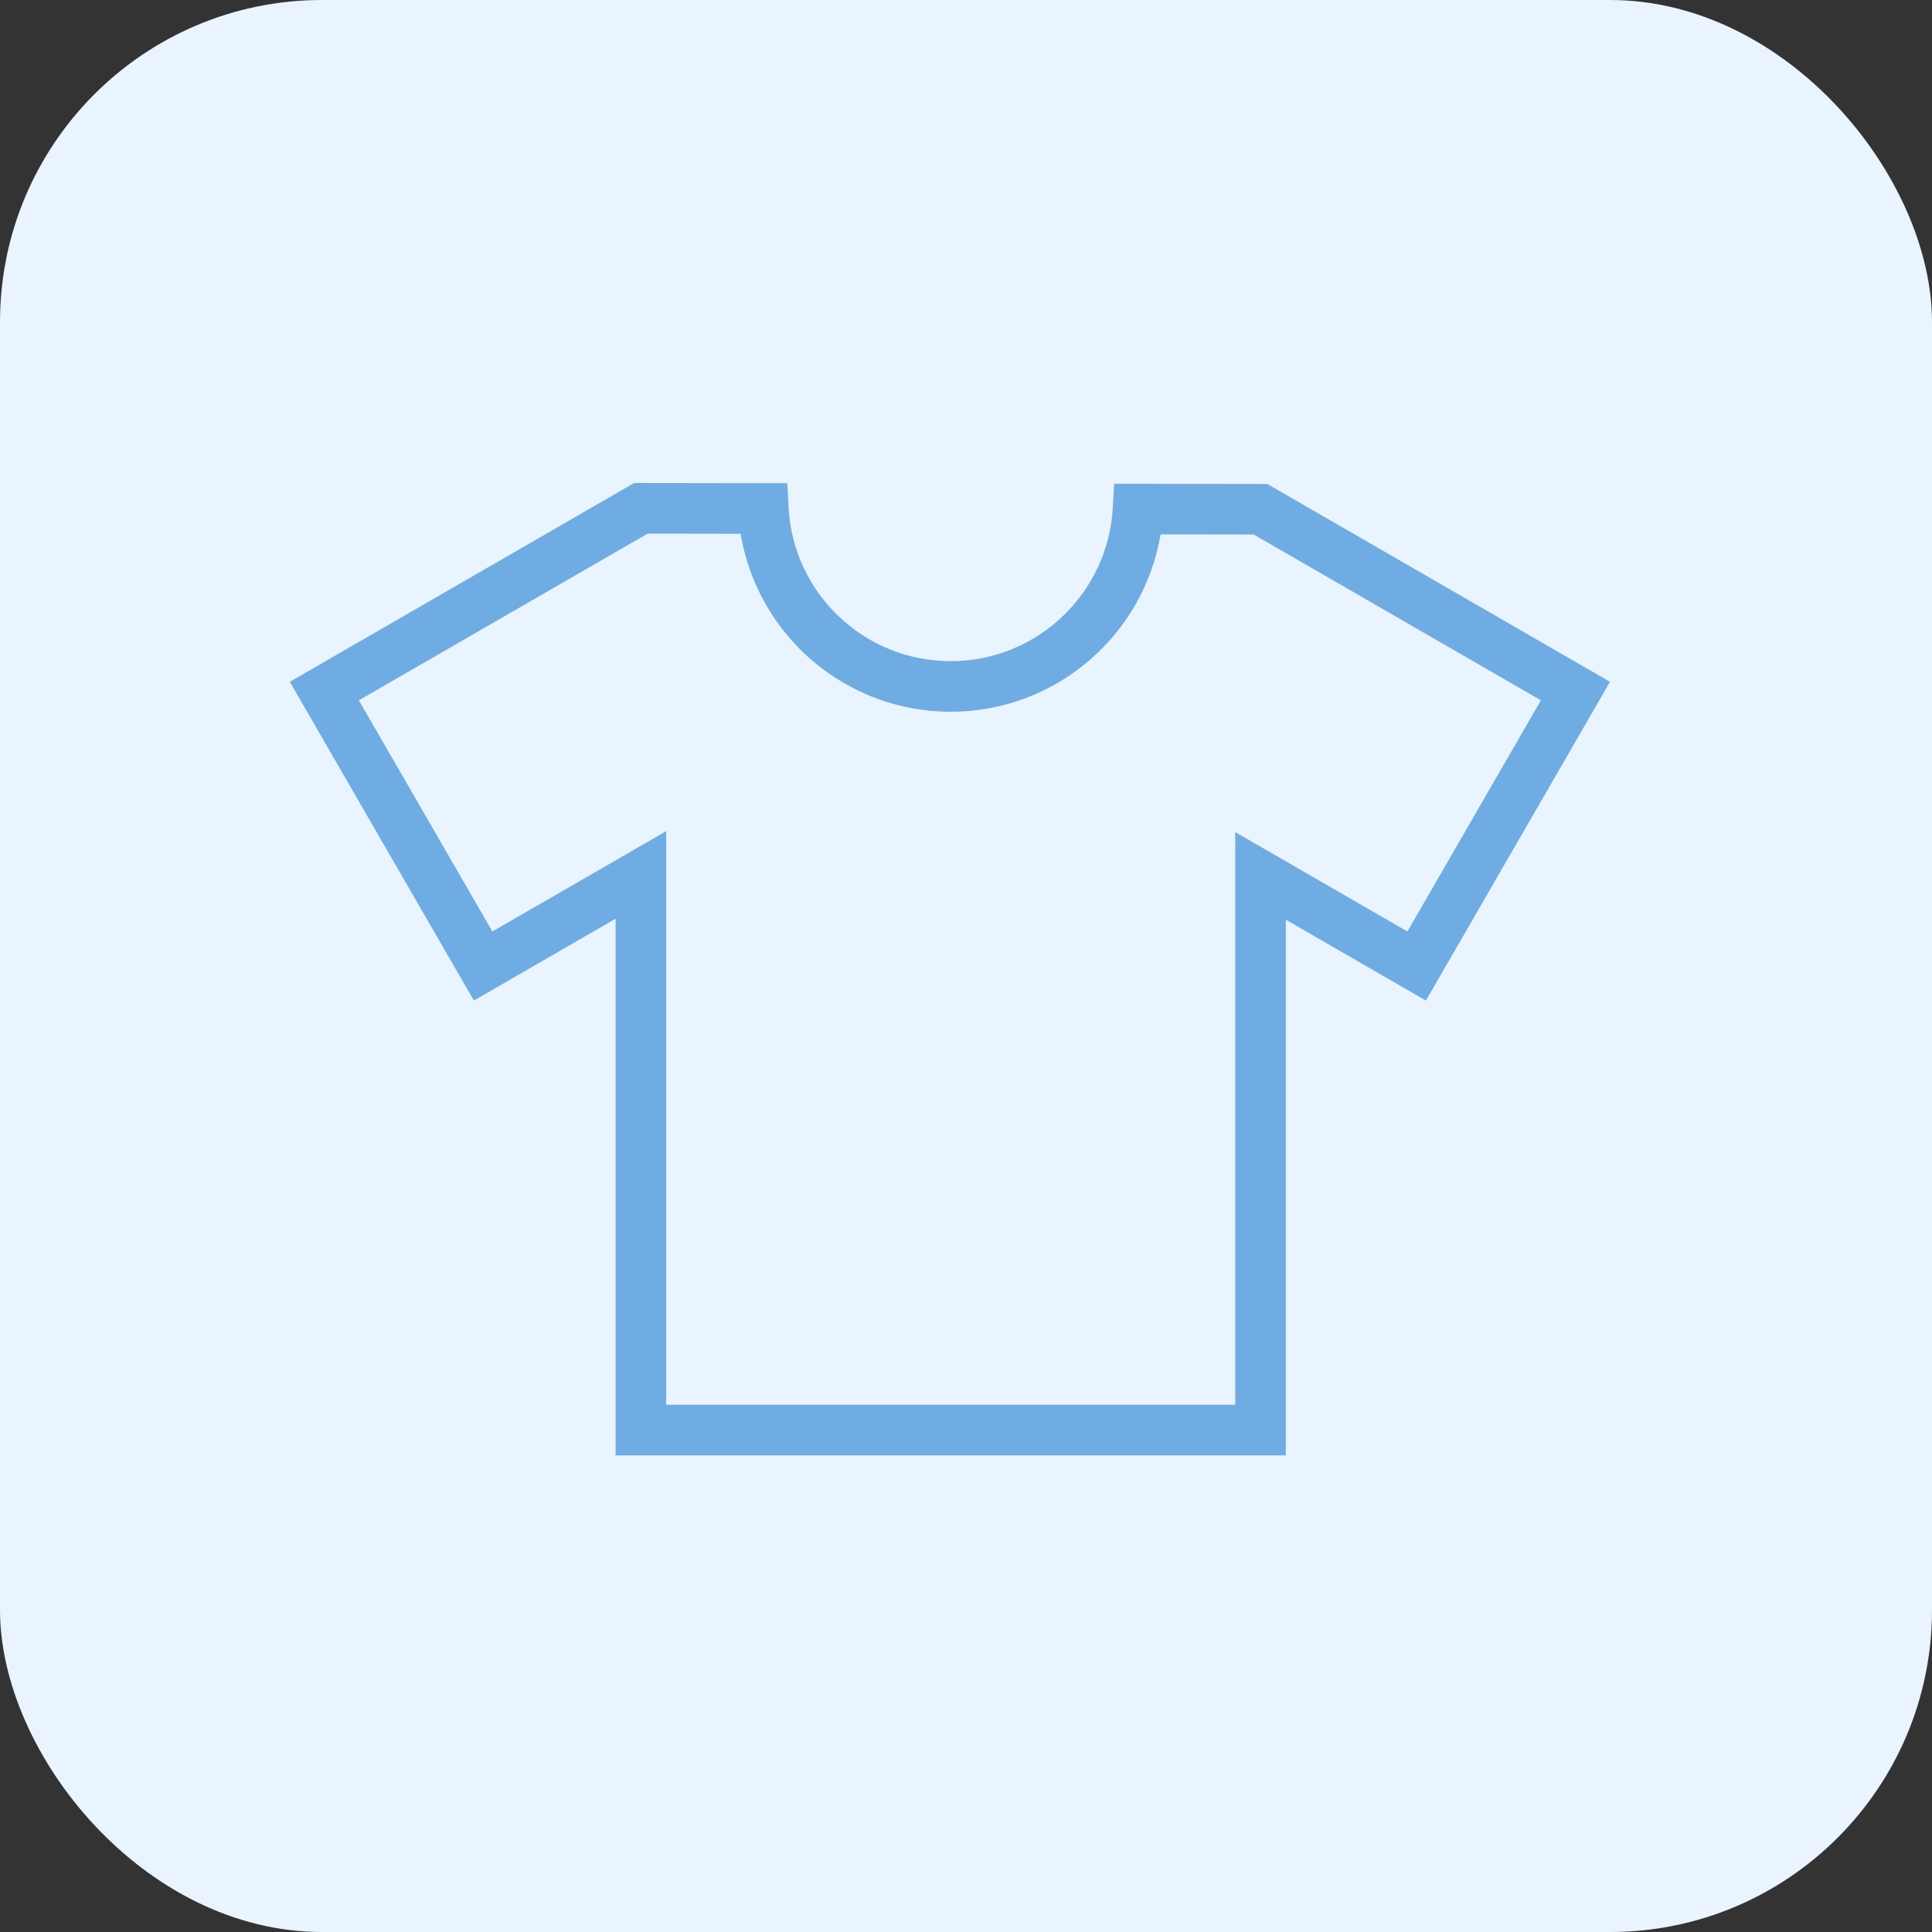
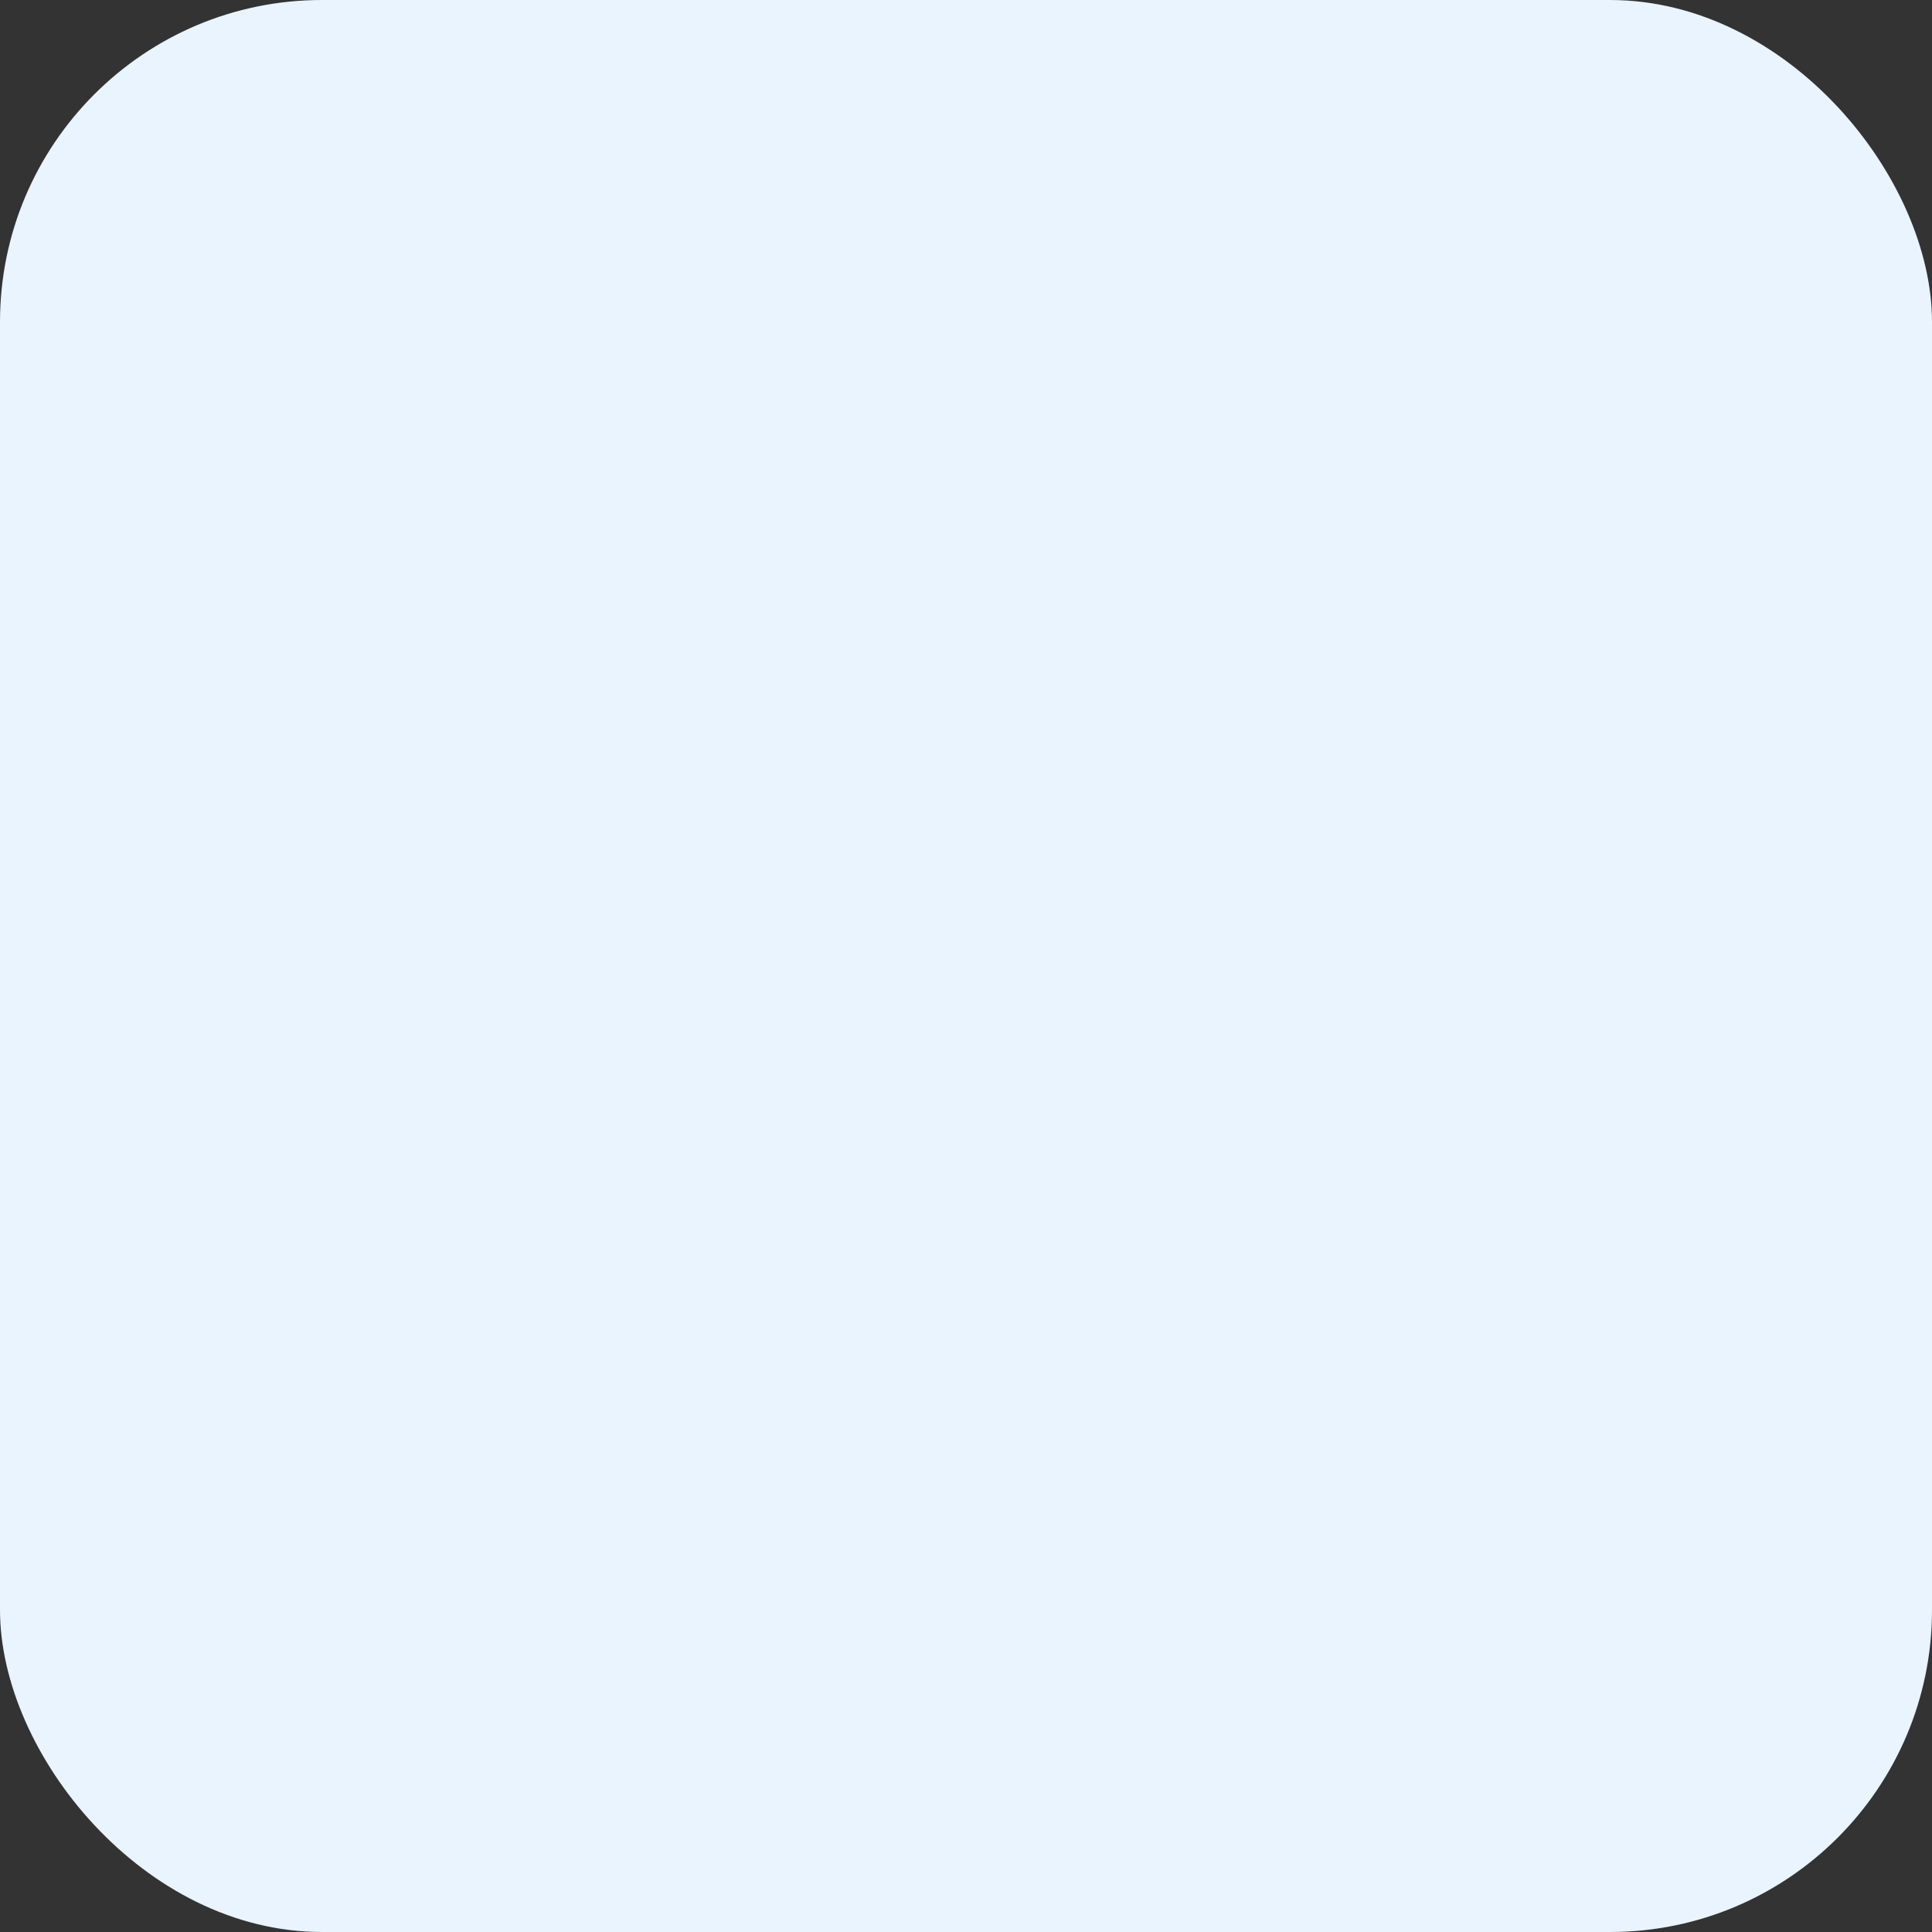
<svg xmlns="http://www.w3.org/2000/svg" width="60" height="60" viewBox="0 0 60 60" fill="none">
  <rect x="0" y="0" width="60" height="60" fill="#333333" stroke="none" />
  <rect width="60" height="60" rx="10" fill="#E9F4FF" />
-   <path d="M39.357 15.03L34.6 15.023L34.558 15.766C34.411 18.439 32.2 20.533 29.525 20.533C26.842 20.533 24.63 18.432 24.489 15.751L24.451 15.007L19.694 15L9 21.174L14.717 31.073L19.118 28.532V45.198H39.932V28.562L44.283 31.074L50 21.174L39.357 15.03ZM43.708 28.928L38.361 25.841V43.628H20.689V25.812L15.291 28.928L11.145 21.749L20.113 16.572L23.001 16.576C23.524 19.73 26.259 22.104 29.525 22.104C32.781 22.104 35.514 19.738 36.044 16.595L38.935 16.6L47.854 21.749L43.708 28.928Z" fill="#6FACE3" />
</svg>